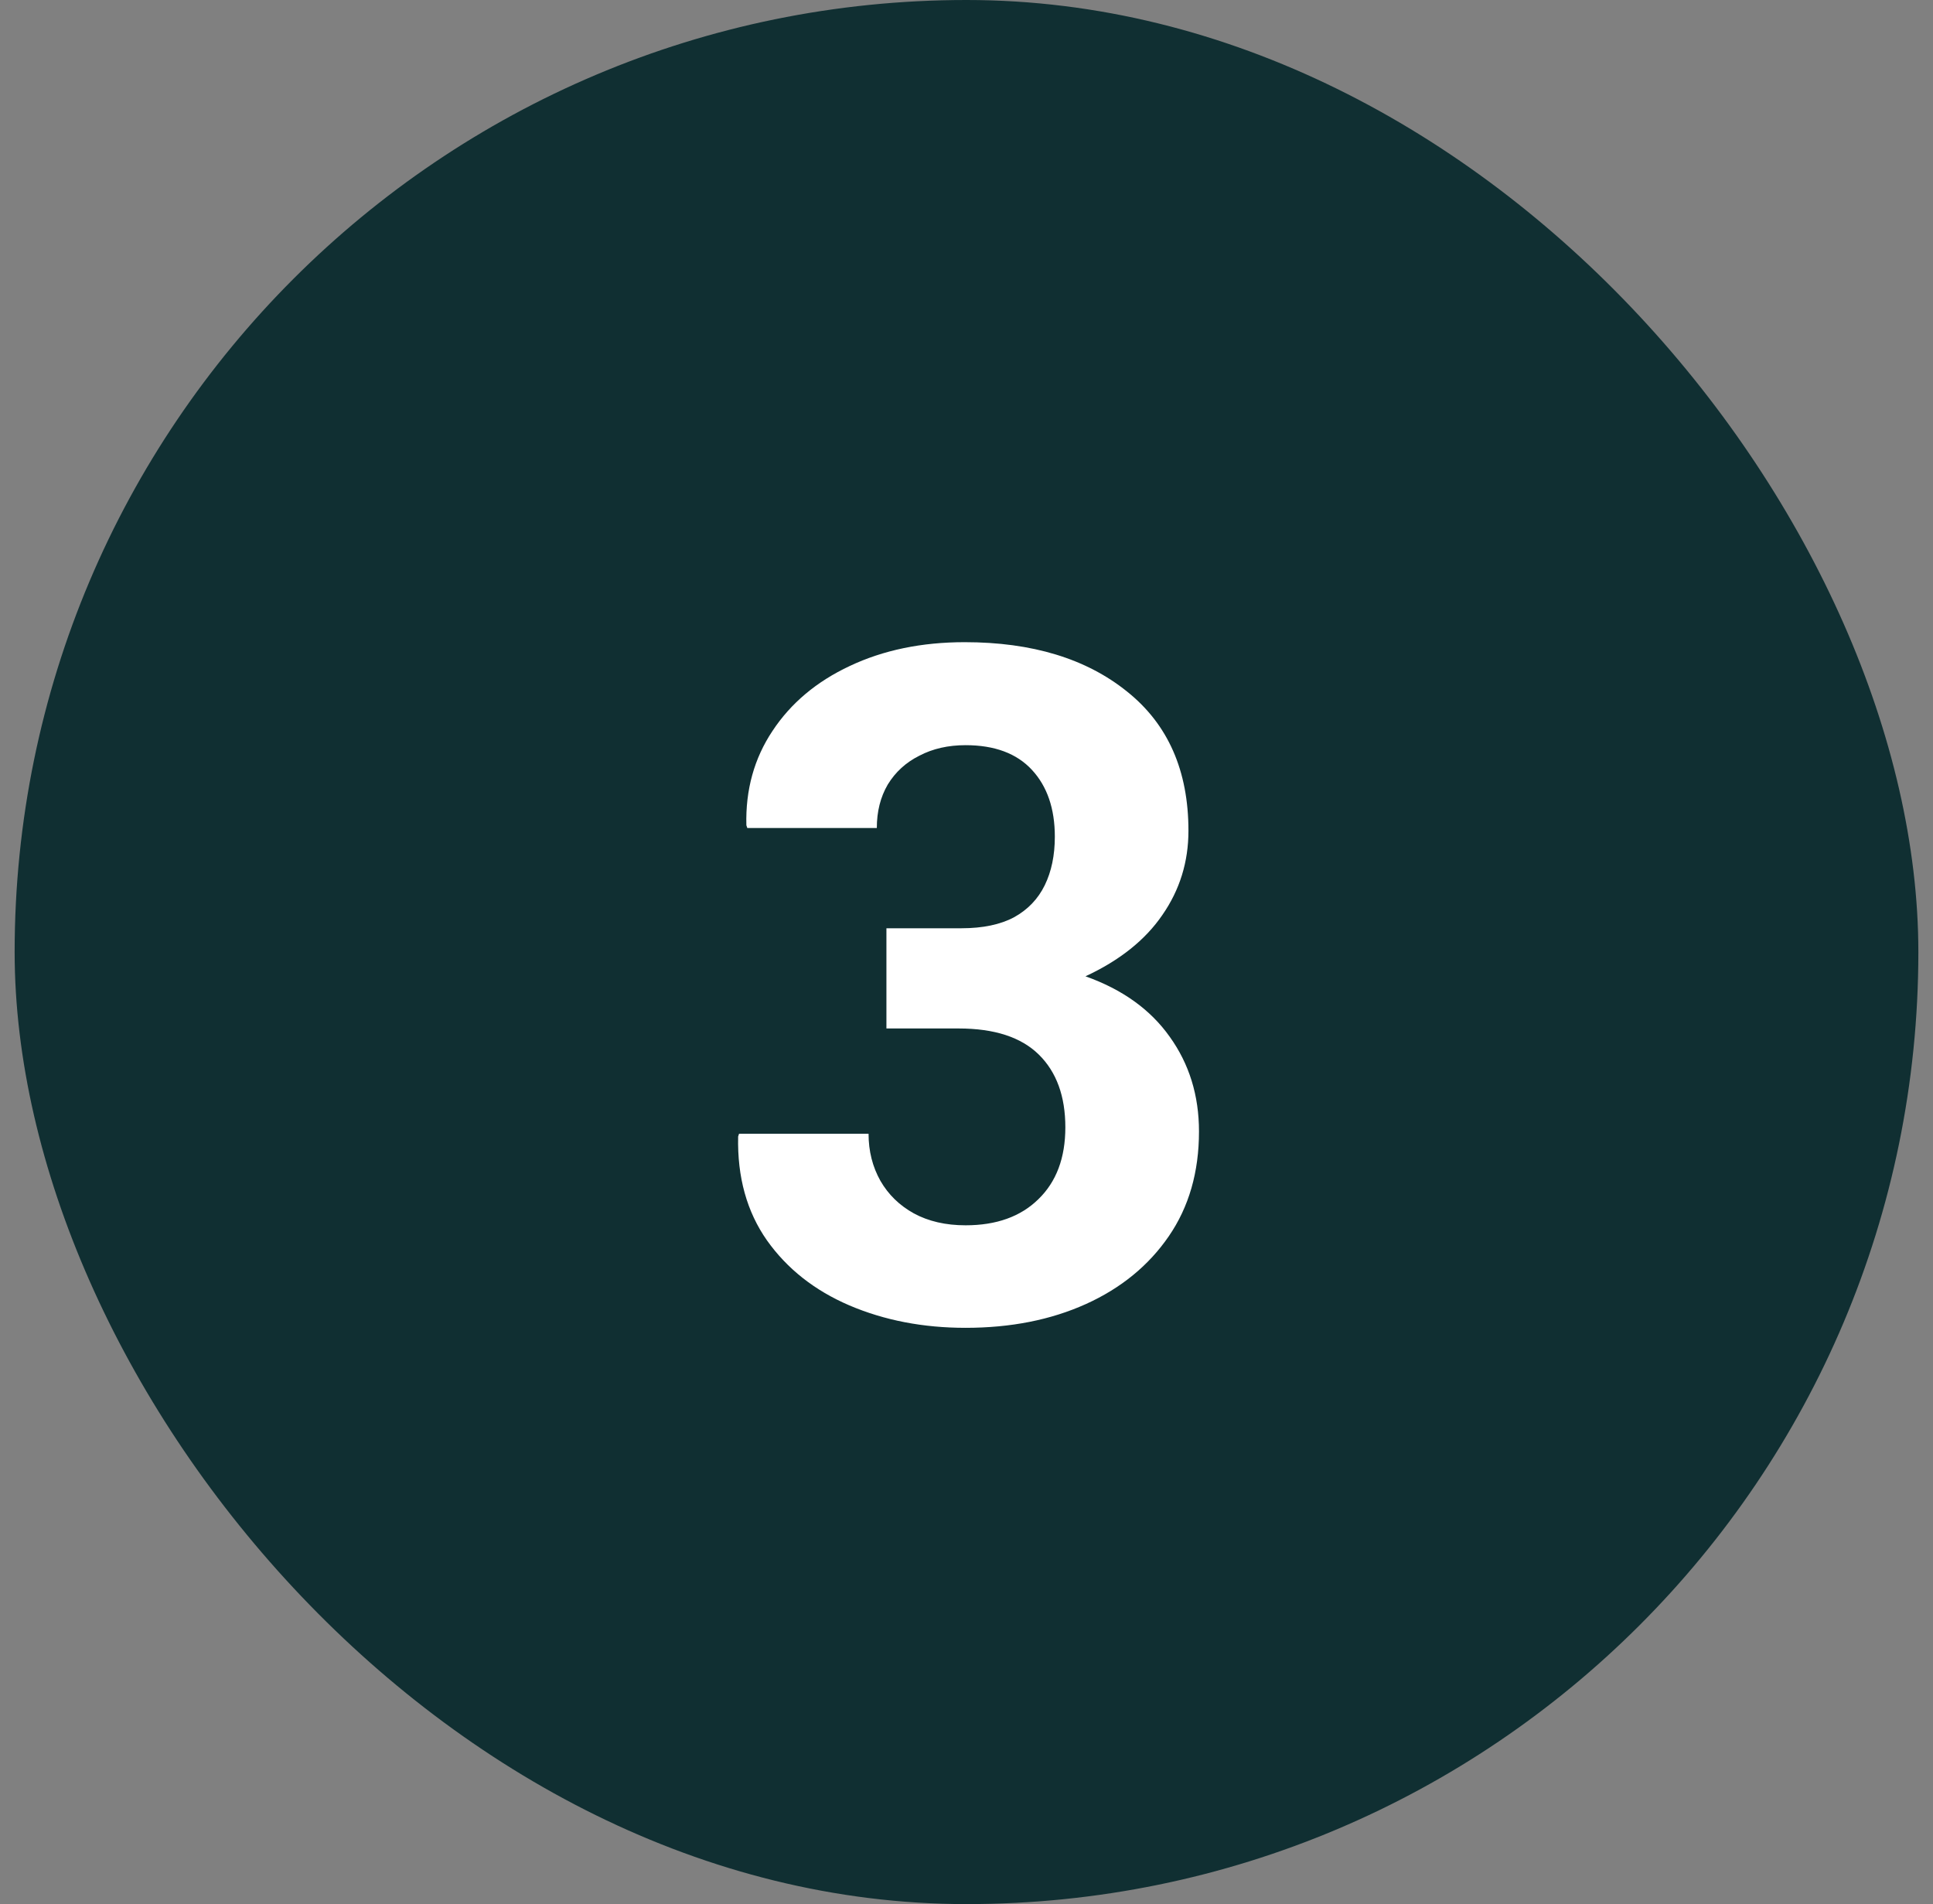
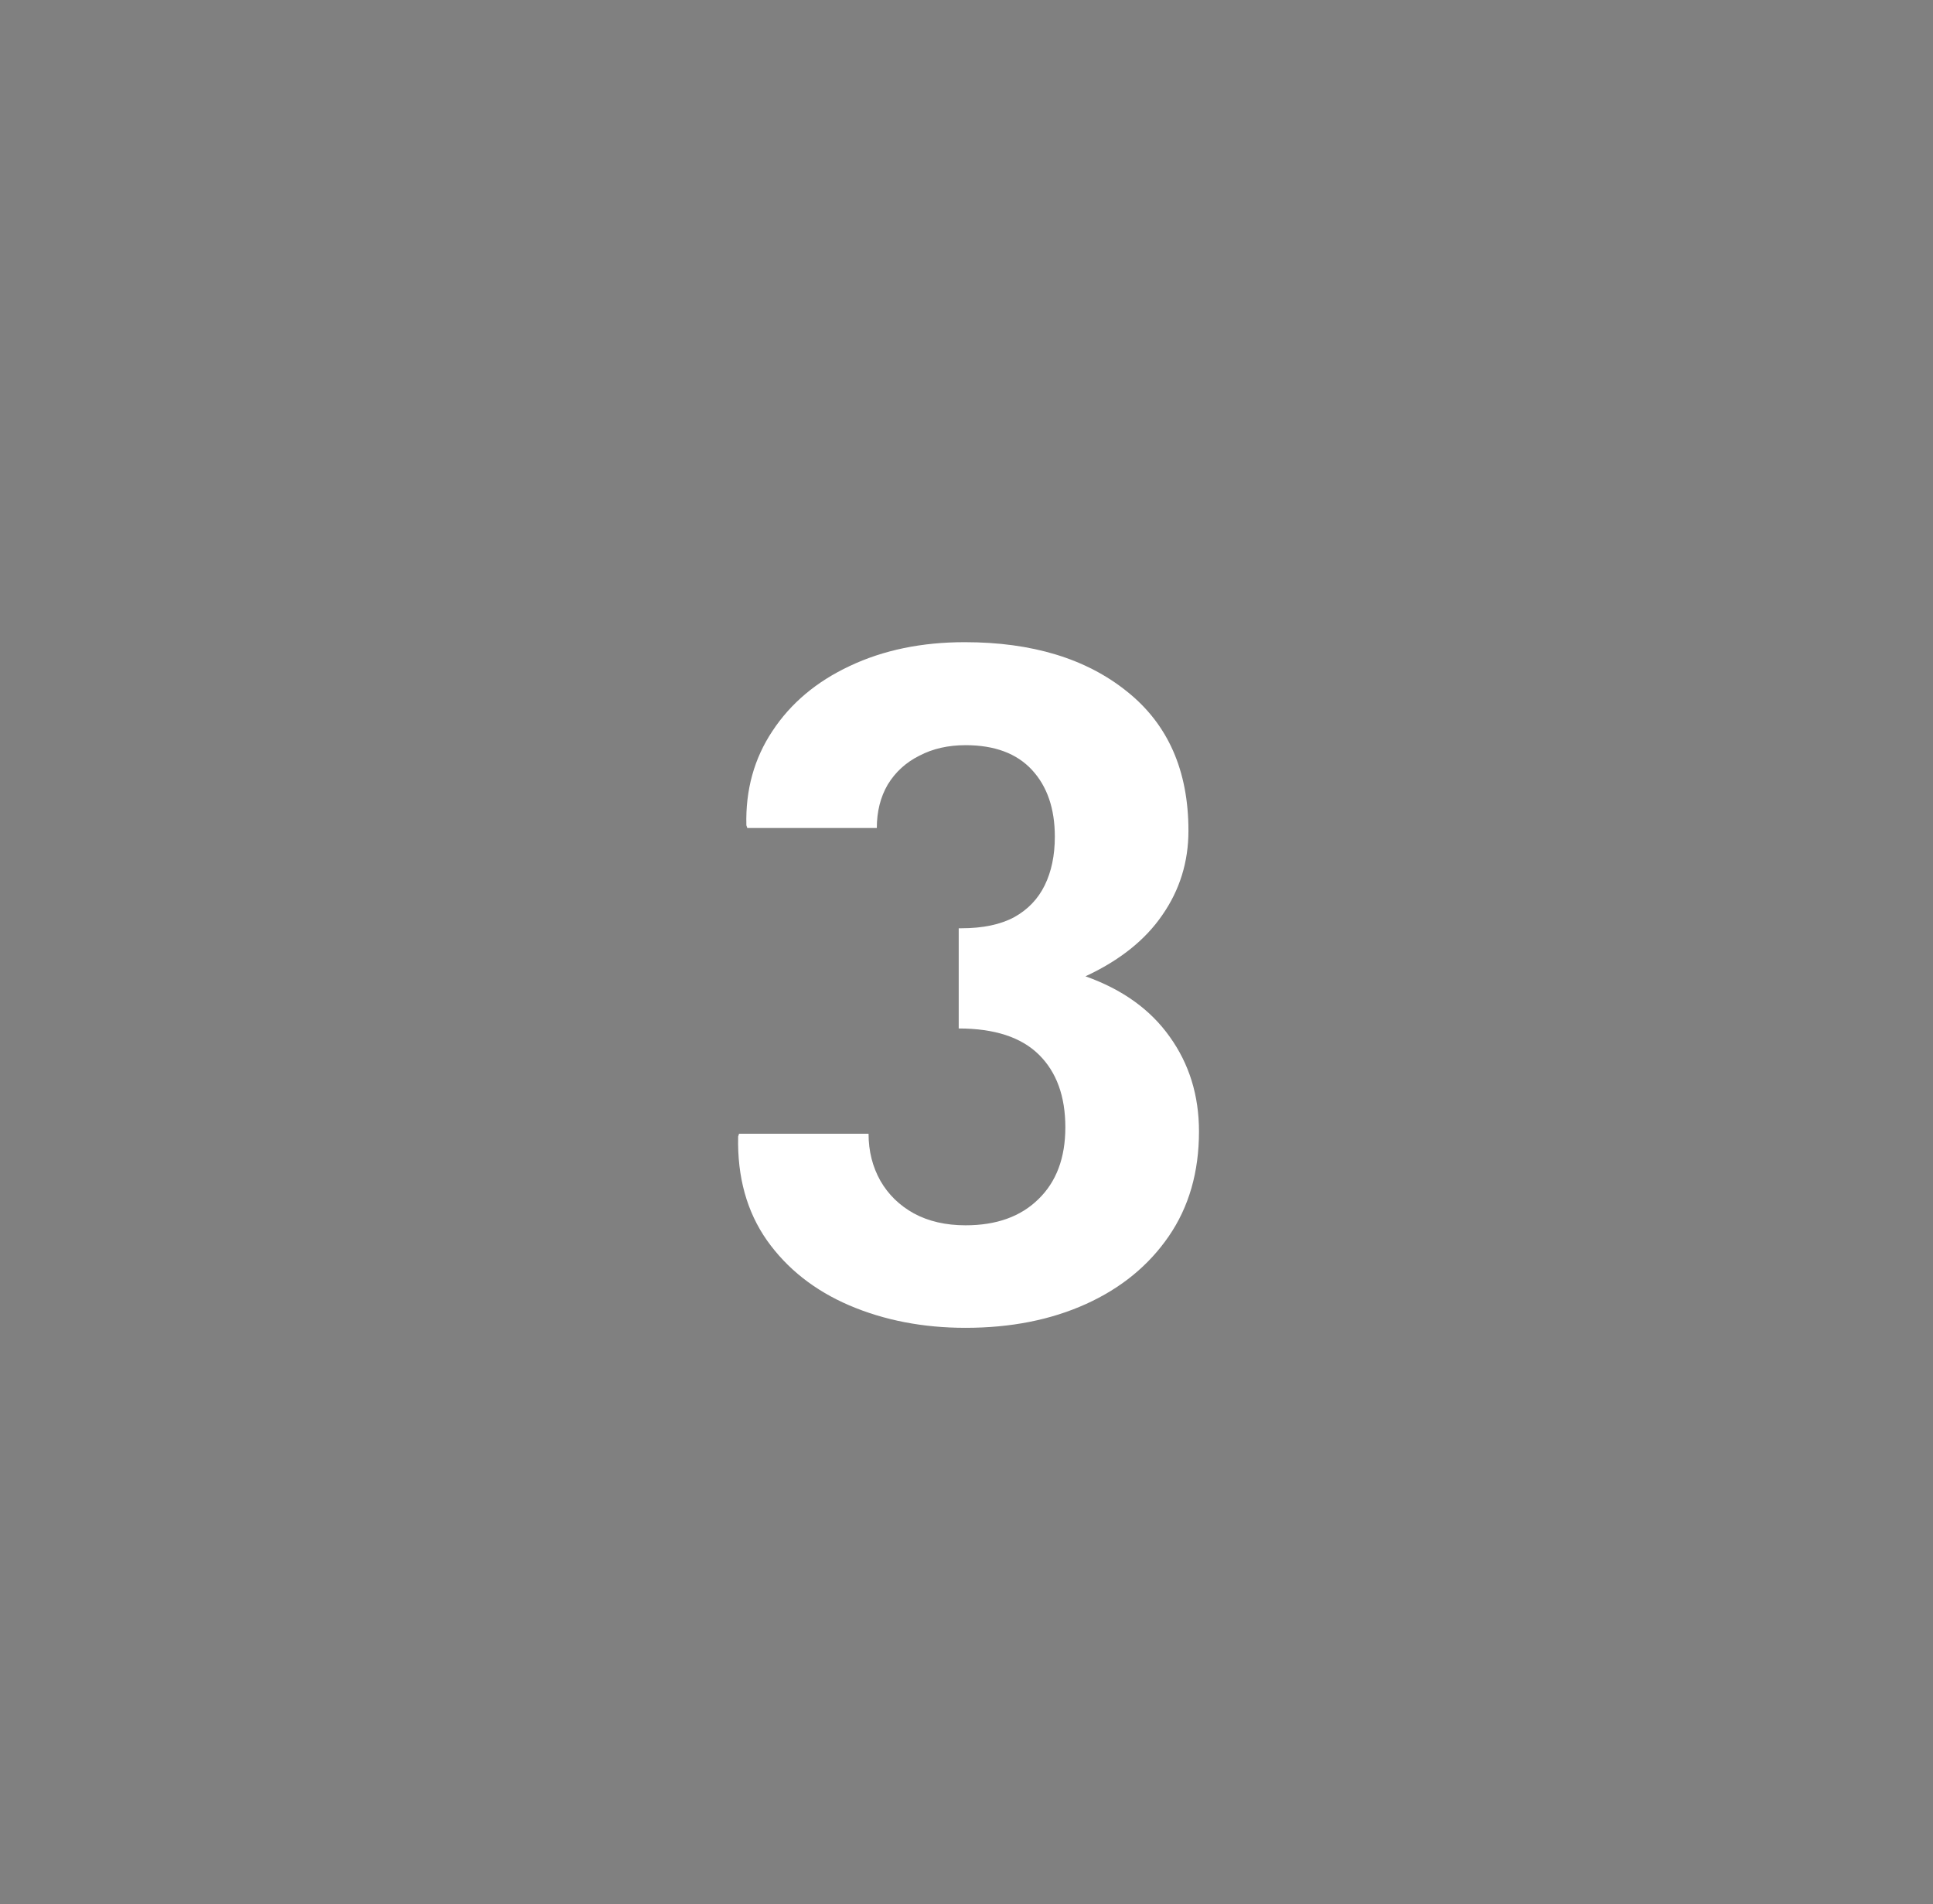
<svg xmlns="http://www.w3.org/2000/svg" width="66" height="65" viewBox="0 0 66 65" fill="none">
  <rect x="0" y="0" width="66" height="65" fill="#808080" stroke="none" />
-   <rect x="0.5" width="65" height="65" rx="32.5" fill="#102F32" />
-   <path d="M32.969 45.328C31.521 45.328 30.198 45.073 29 44.562C27.812 44.052 26.875 43.312 26.188 42.344C25.5 41.365 25.172 40.182 25.203 38.797L25.234 38.703H29.656C29.656 39.297 29.792 39.833 30.062 40.312C30.333 40.781 30.713 41.151 31.203 41.422C31.703 41.693 32.292 41.828 32.969 41.828C34.021 41.828 34.849 41.531 35.453 40.938C36.068 40.344 36.375 39.526 36.375 38.484C36.375 37.422 36.073 36.594 35.469 36C34.865 35.406 33.953 35.109 32.734 35.109H30.266V31.688H32.828C33.557 31.688 34.156 31.562 34.625 31.312C35.094 31.052 35.443 30.688 35.672 30.219C35.901 29.75 36.016 29.198 36.016 28.562C36.016 27.604 35.755 26.844 35.234 26.281C34.714 25.719 33.958 25.438 32.969 25.438C32.375 25.438 31.849 25.557 31.391 25.797C30.932 26.026 30.573 26.354 30.312 26.781C30.062 27.208 29.938 27.703 29.938 28.266H25.516L25.484 28.172C25.453 26.963 25.75 25.891 26.375 24.953C27 24.005 27.88 23.266 29.016 22.734C30.162 22.193 31.469 21.922 32.938 21.922C35.24 21.922 37.089 22.484 38.484 23.609C39.88 24.724 40.578 26.307 40.578 28.359C40.578 29.422 40.281 30.38 39.688 31.234C39.104 32.089 38.229 32.786 37.062 33.328C38.323 33.776 39.281 34.464 39.938 35.391C40.604 36.318 40.938 37.396 40.938 38.625C40.938 40.01 40.594 41.203 39.906 42.203C39.219 43.203 38.276 43.974 37.078 44.516C35.88 45.057 34.51 45.328 32.969 45.328Z" fill="white" />
+   <path d="M32.969 45.328C31.521 45.328 30.198 45.073 29 44.562C27.812 44.052 26.875 43.312 26.188 42.344C25.5 41.365 25.172 40.182 25.203 38.797L25.234 38.703H29.656C29.656 39.297 29.792 39.833 30.062 40.312C30.333 40.781 30.713 41.151 31.203 41.422C31.703 41.693 32.292 41.828 32.969 41.828C34.021 41.828 34.849 41.531 35.453 40.938C36.068 40.344 36.375 39.526 36.375 38.484C36.375 37.422 36.073 36.594 35.469 36C34.865 35.406 33.953 35.109 32.734 35.109V31.688H32.828C33.557 31.688 34.156 31.562 34.625 31.312C35.094 31.052 35.443 30.688 35.672 30.219C35.901 29.75 36.016 29.198 36.016 28.562C36.016 27.604 35.755 26.844 35.234 26.281C34.714 25.719 33.958 25.438 32.969 25.438C32.375 25.438 31.849 25.557 31.391 25.797C30.932 26.026 30.573 26.354 30.312 26.781C30.062 27.208 29.938 27.703 29.938 28.266H25.516L25.484 28.172C25.453 26.963 25.75 25.891 26.375 24.953C27 24.005 27.88 23.266 29.016 22.734C30.162 22.193 31.469 21.922 32.938 21.922C35.24 21.922 37.089 22.484 38.484 23.609C39.88 24.724 40.578 26.307 40.578 28.359C40.578 29.422 40.281 30.38 39.688 31.234C39.104 32.089 38.229 32.786 37.062 33.328C38.323 33.776 39.281 34.464 39.938 35.391C40.604 36.318 40.938 37.396 40.938 38.625C40.938 40.01 40.594 41.203 39.906 42.203C39.219 43.203 38.276 43.974 37.078 44.516C35.88 45.057 34.51 45.328 32.969 45.328Z" fill="white" />
</svg>